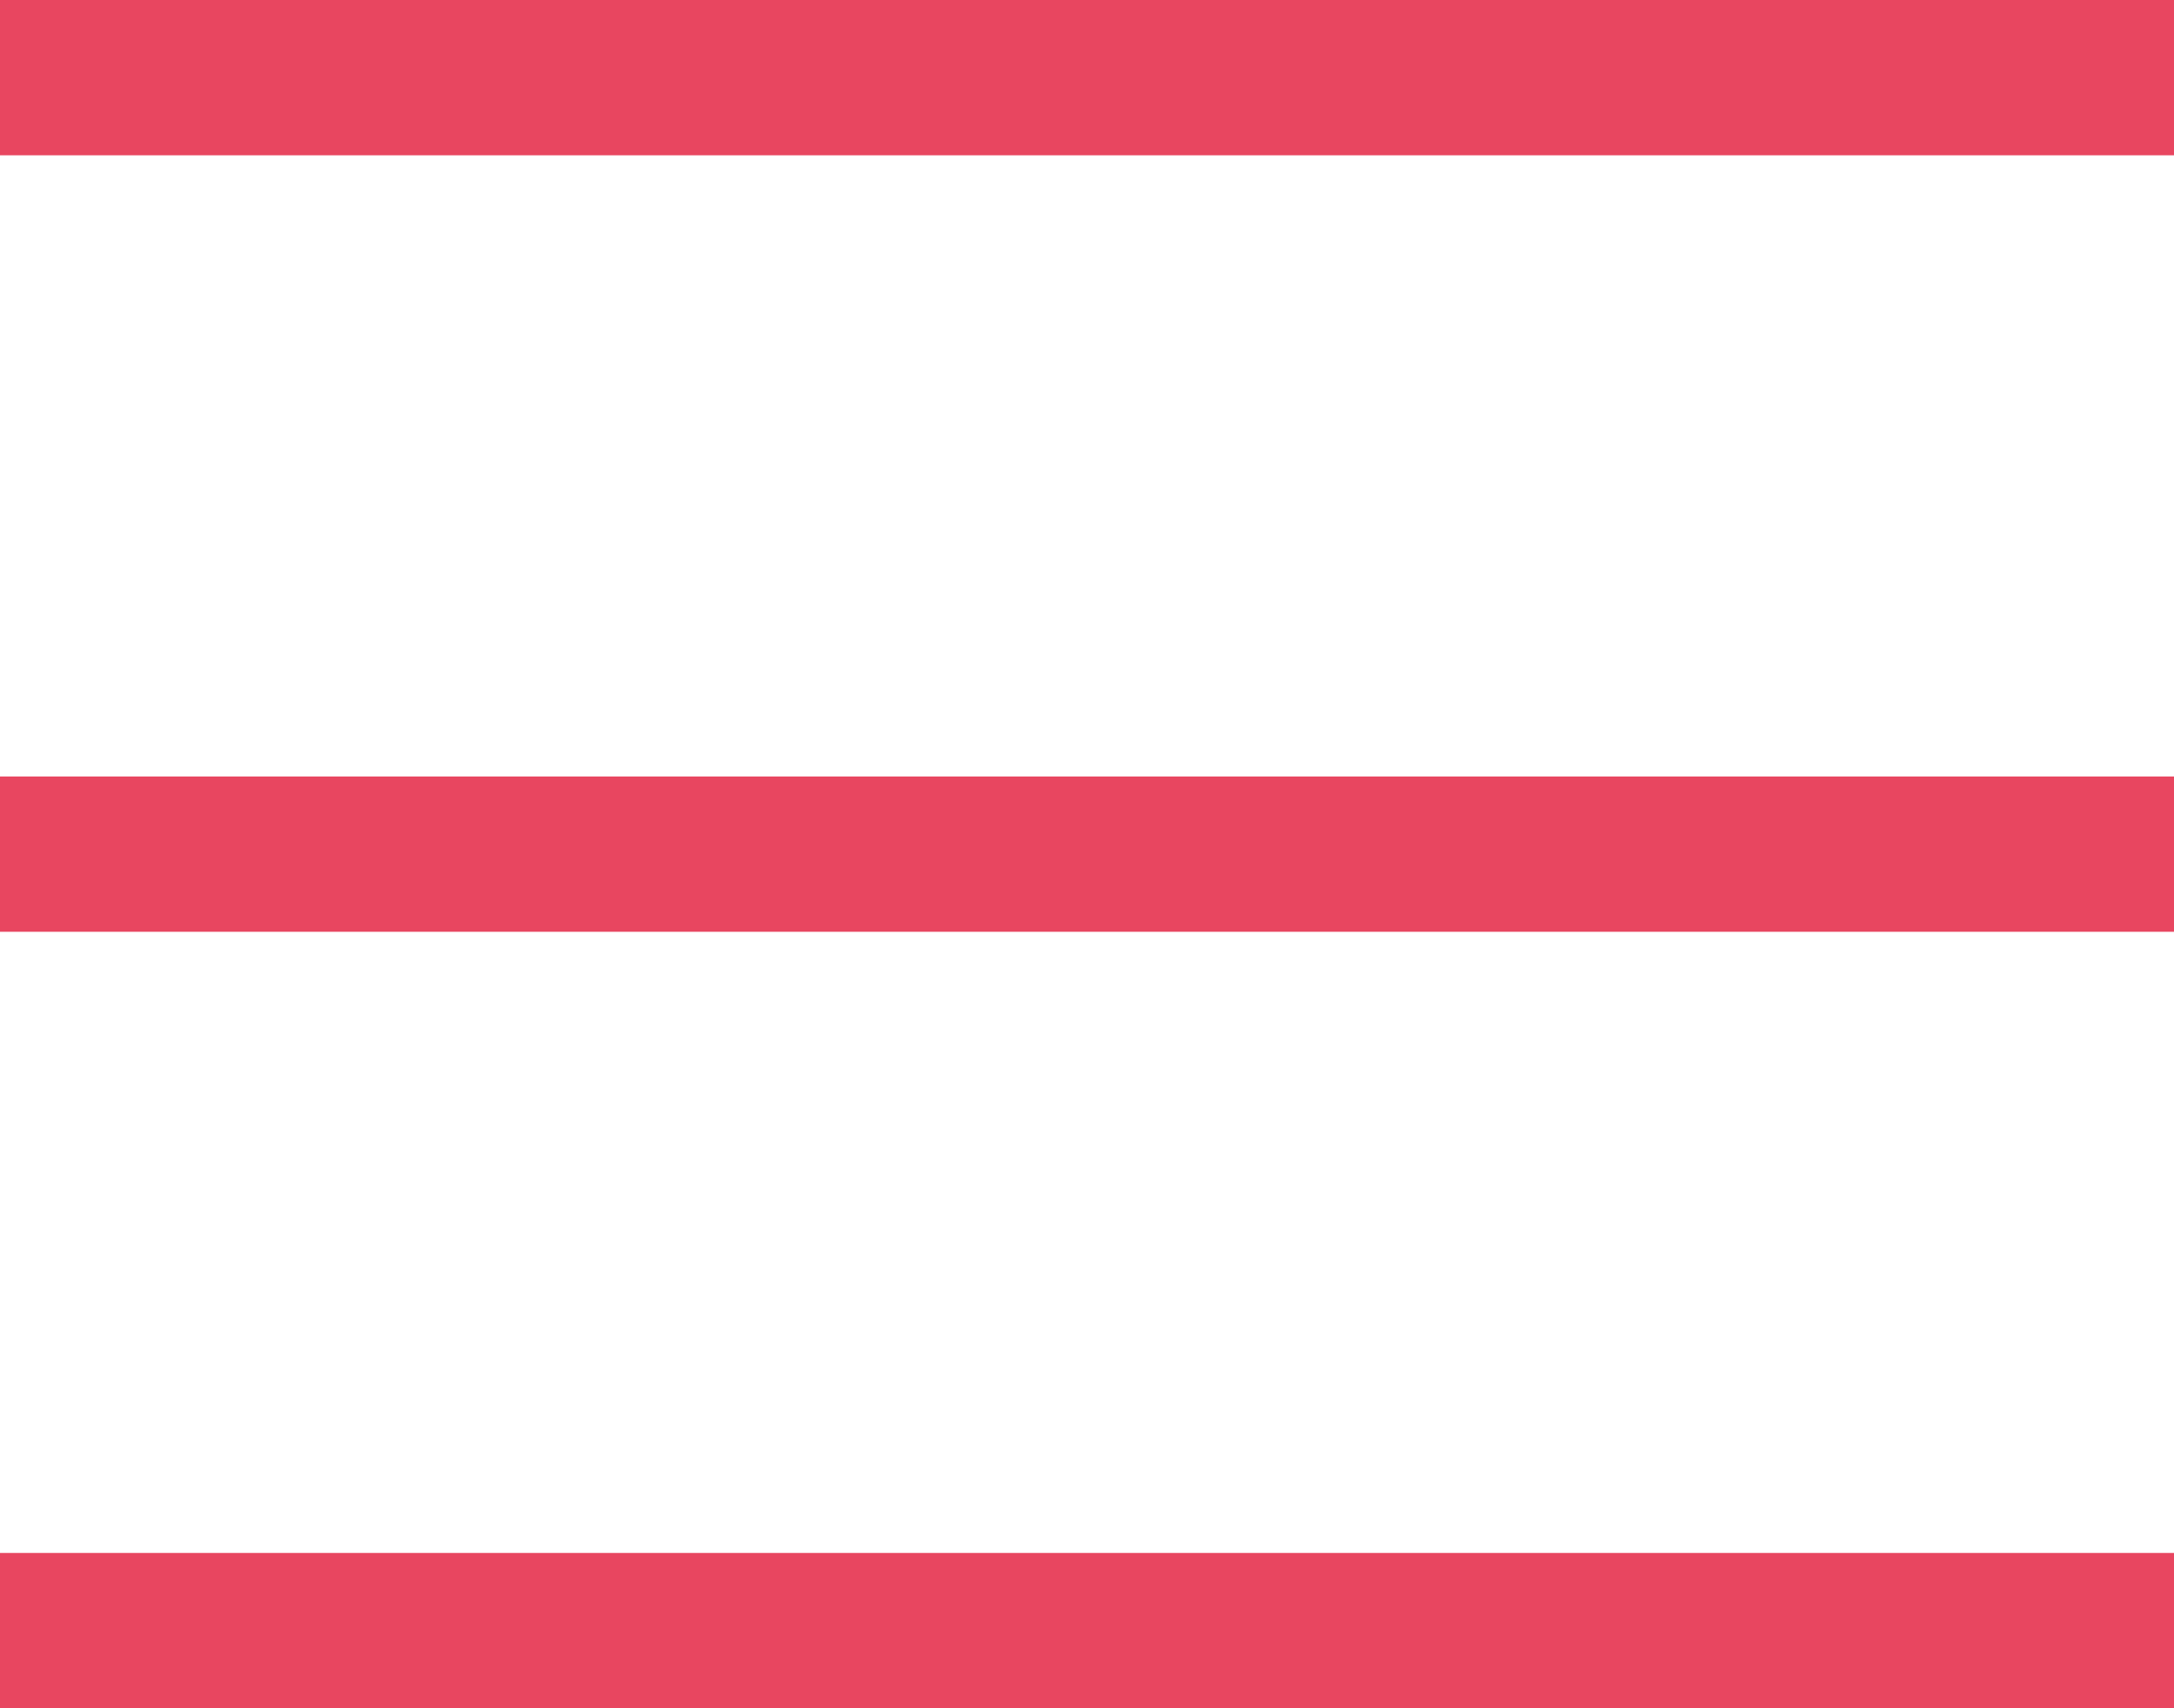
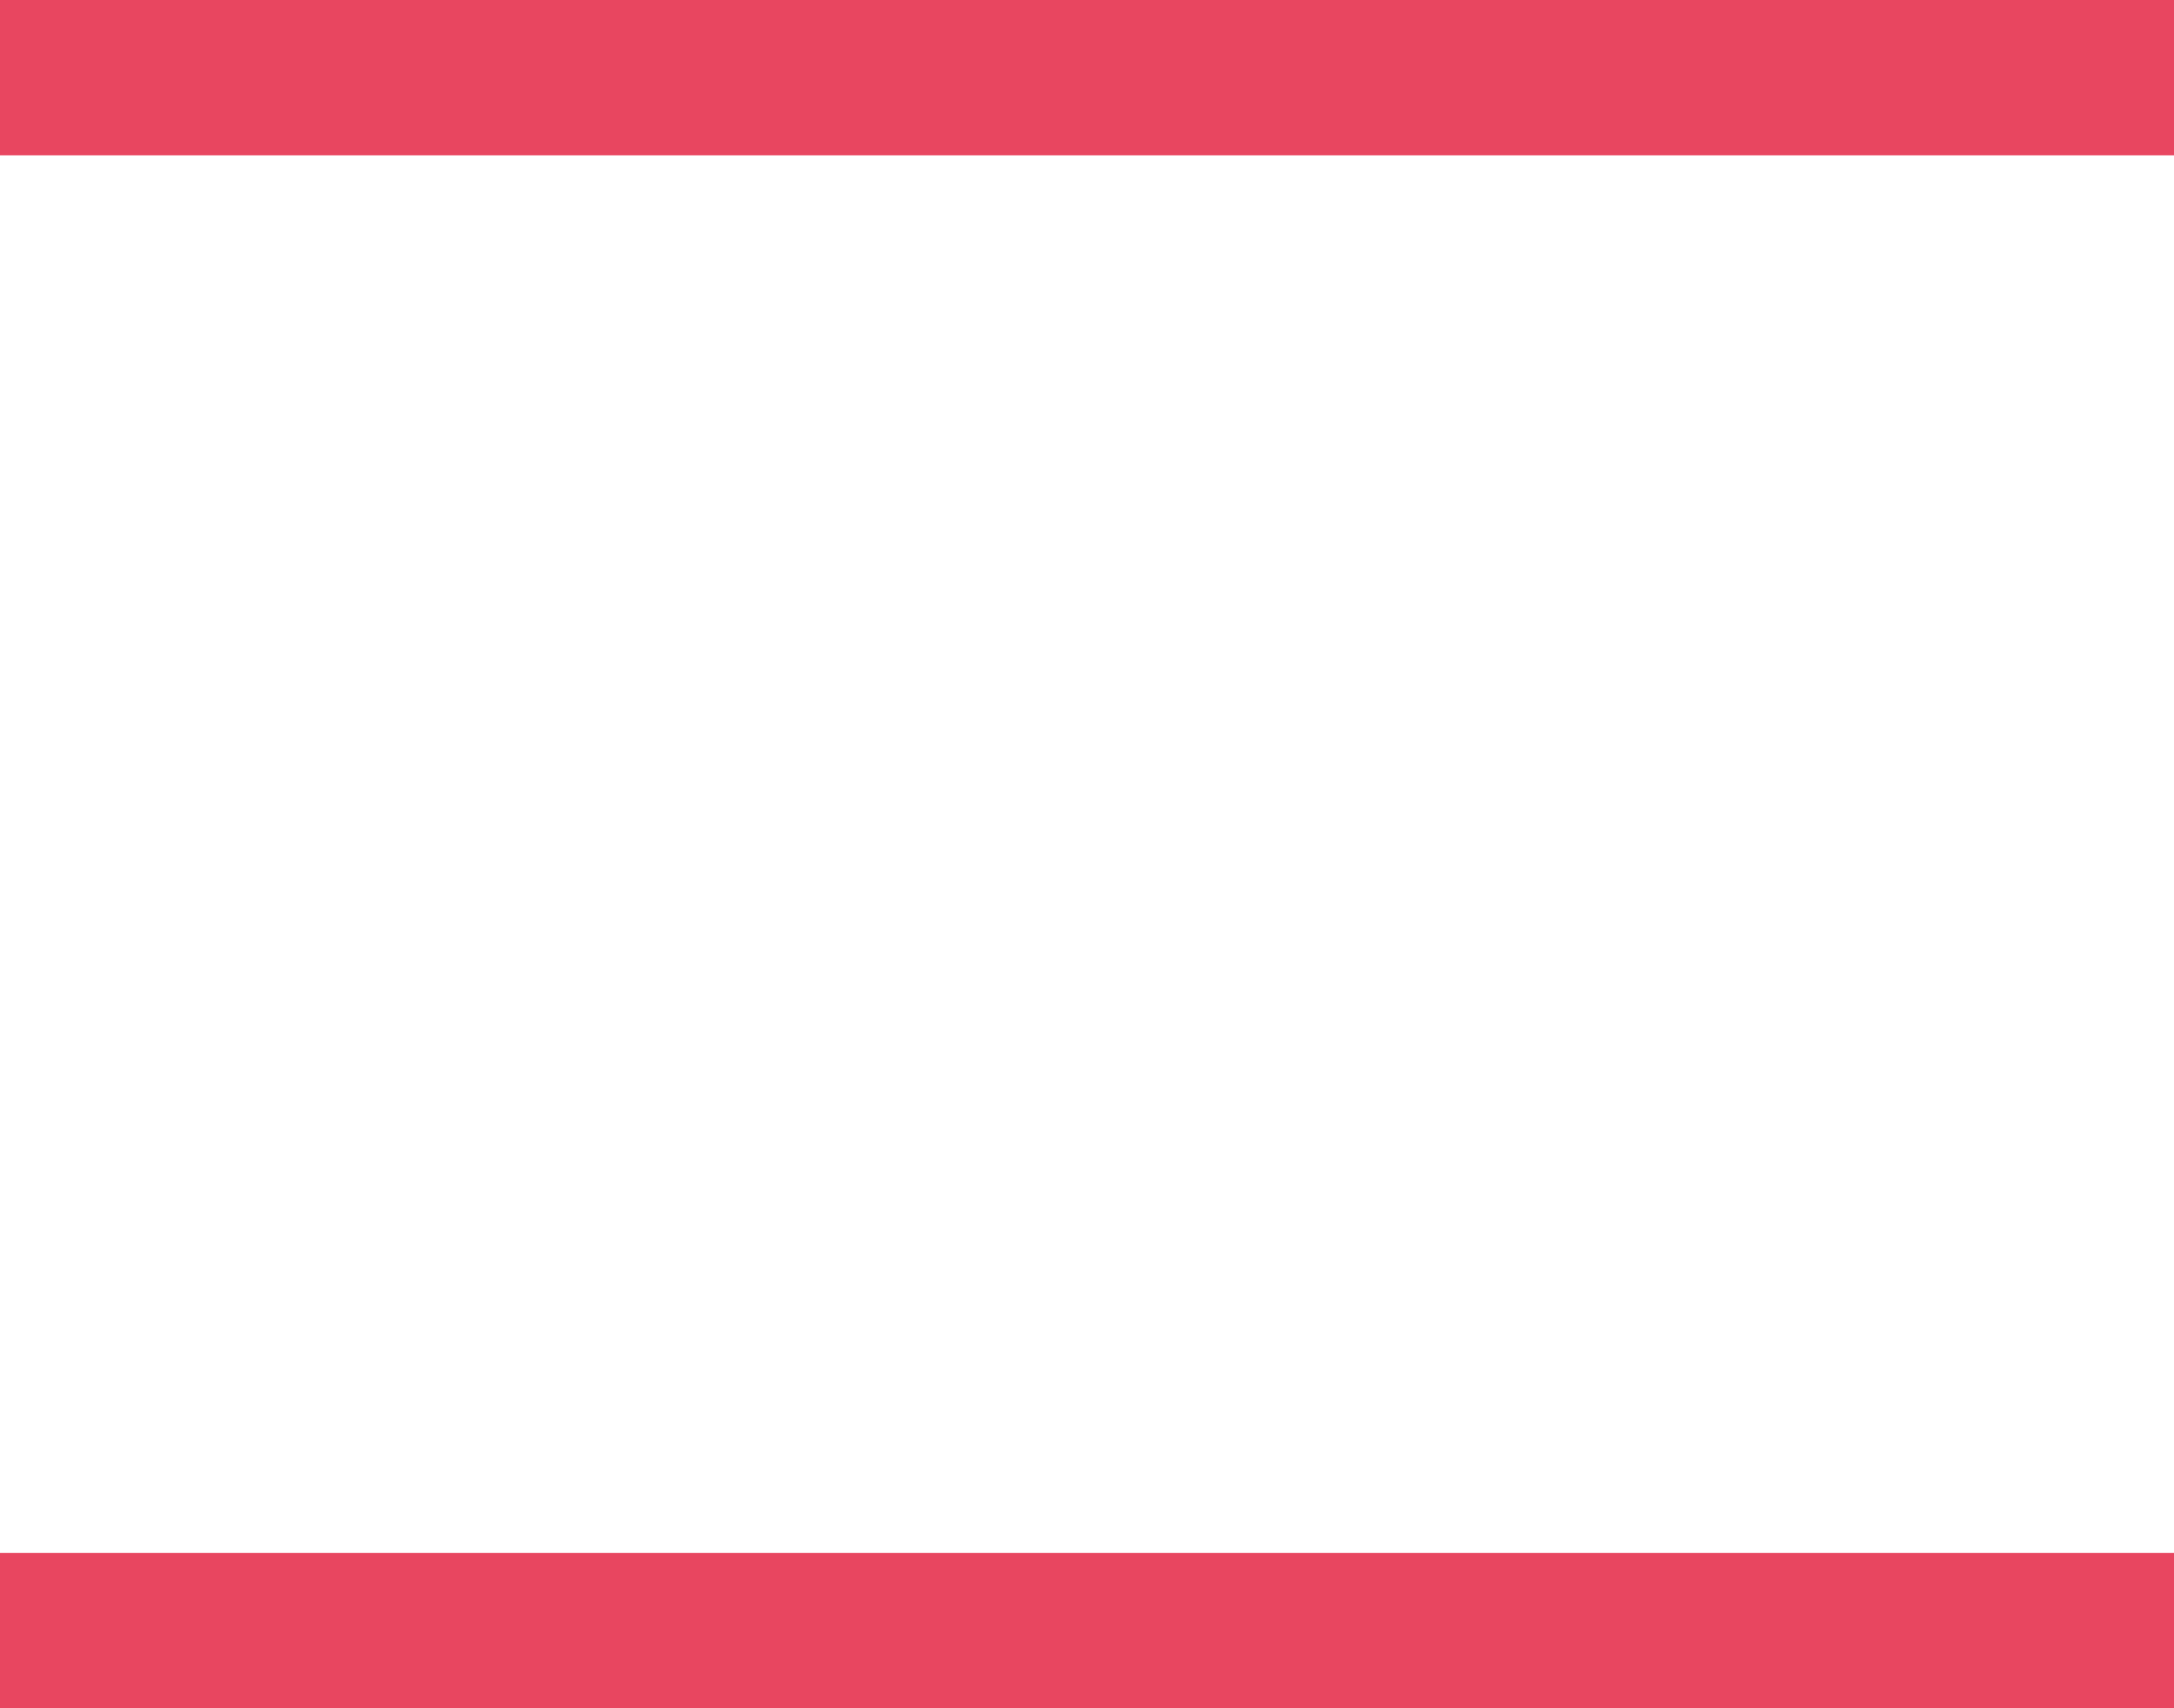
<svg xmlns="http://www.w3.org/2000/svg" width="28" height="22" viewBox="0 0 28 22" fill="none">
  <path d="M0 1H28" stroke="#E84660" stroke-width="2" />
-   <path d="M0 11H28" stroke="#E84660" stroke-width="2" />
  <path d="M0 21H28" stroke="#E84660" stroke-width="2" />
</svg>